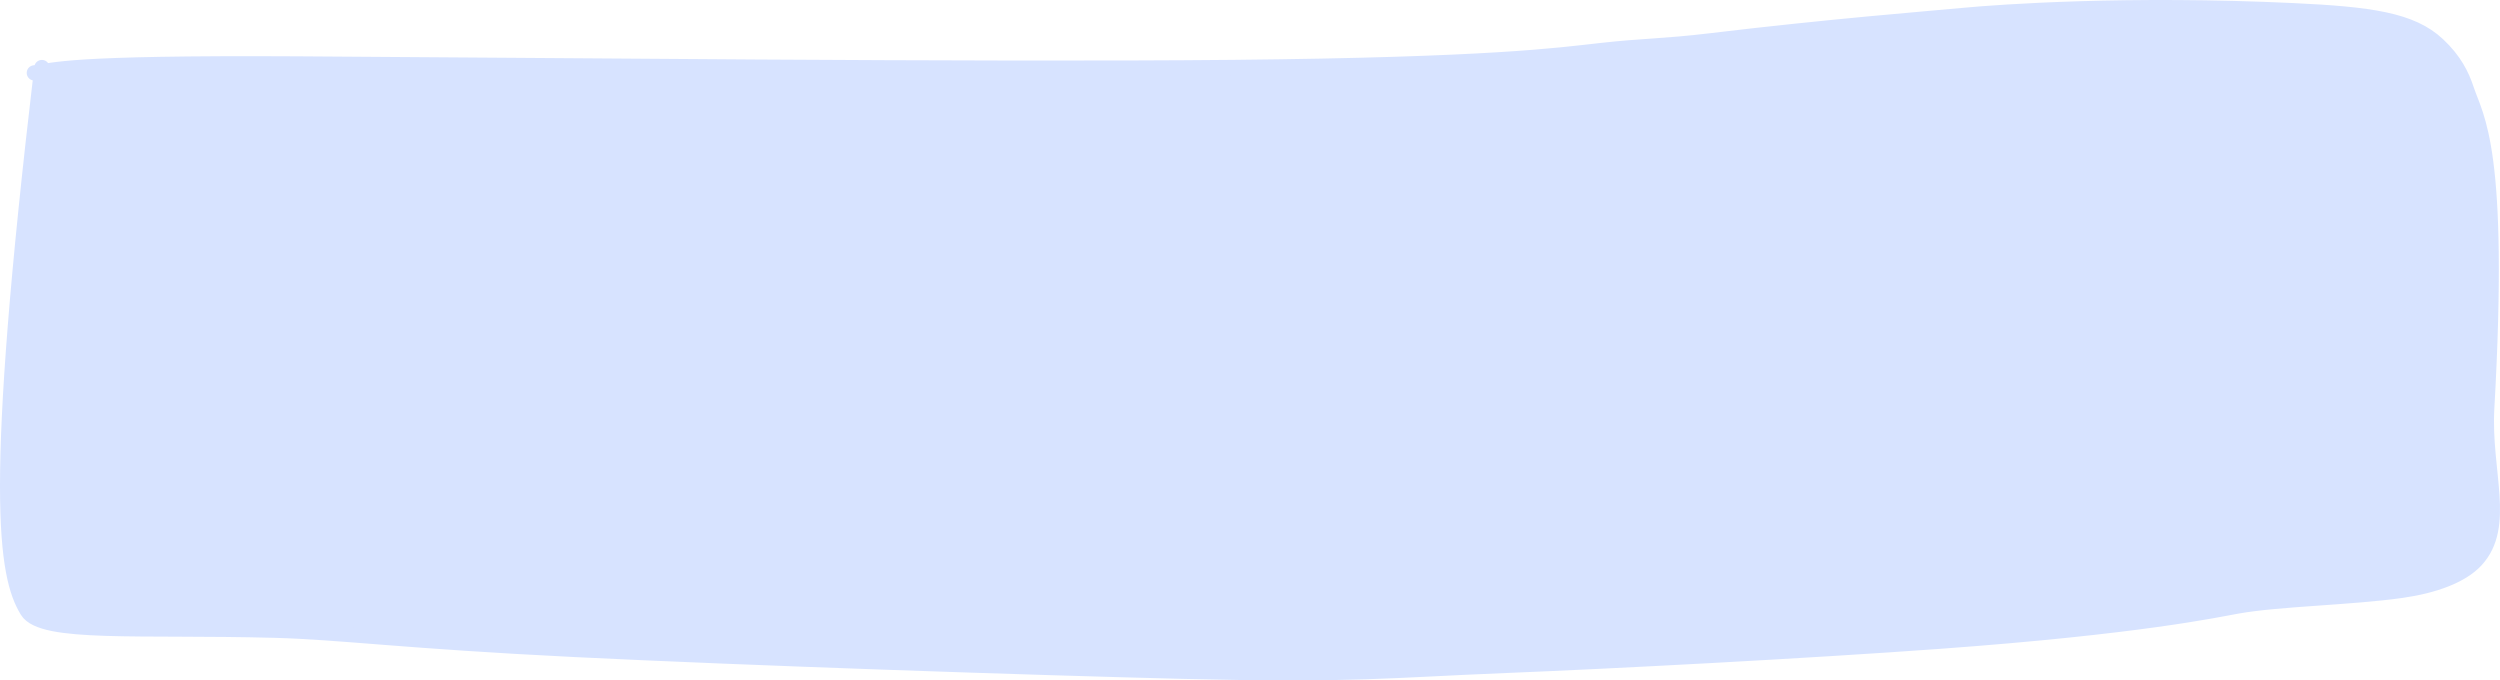
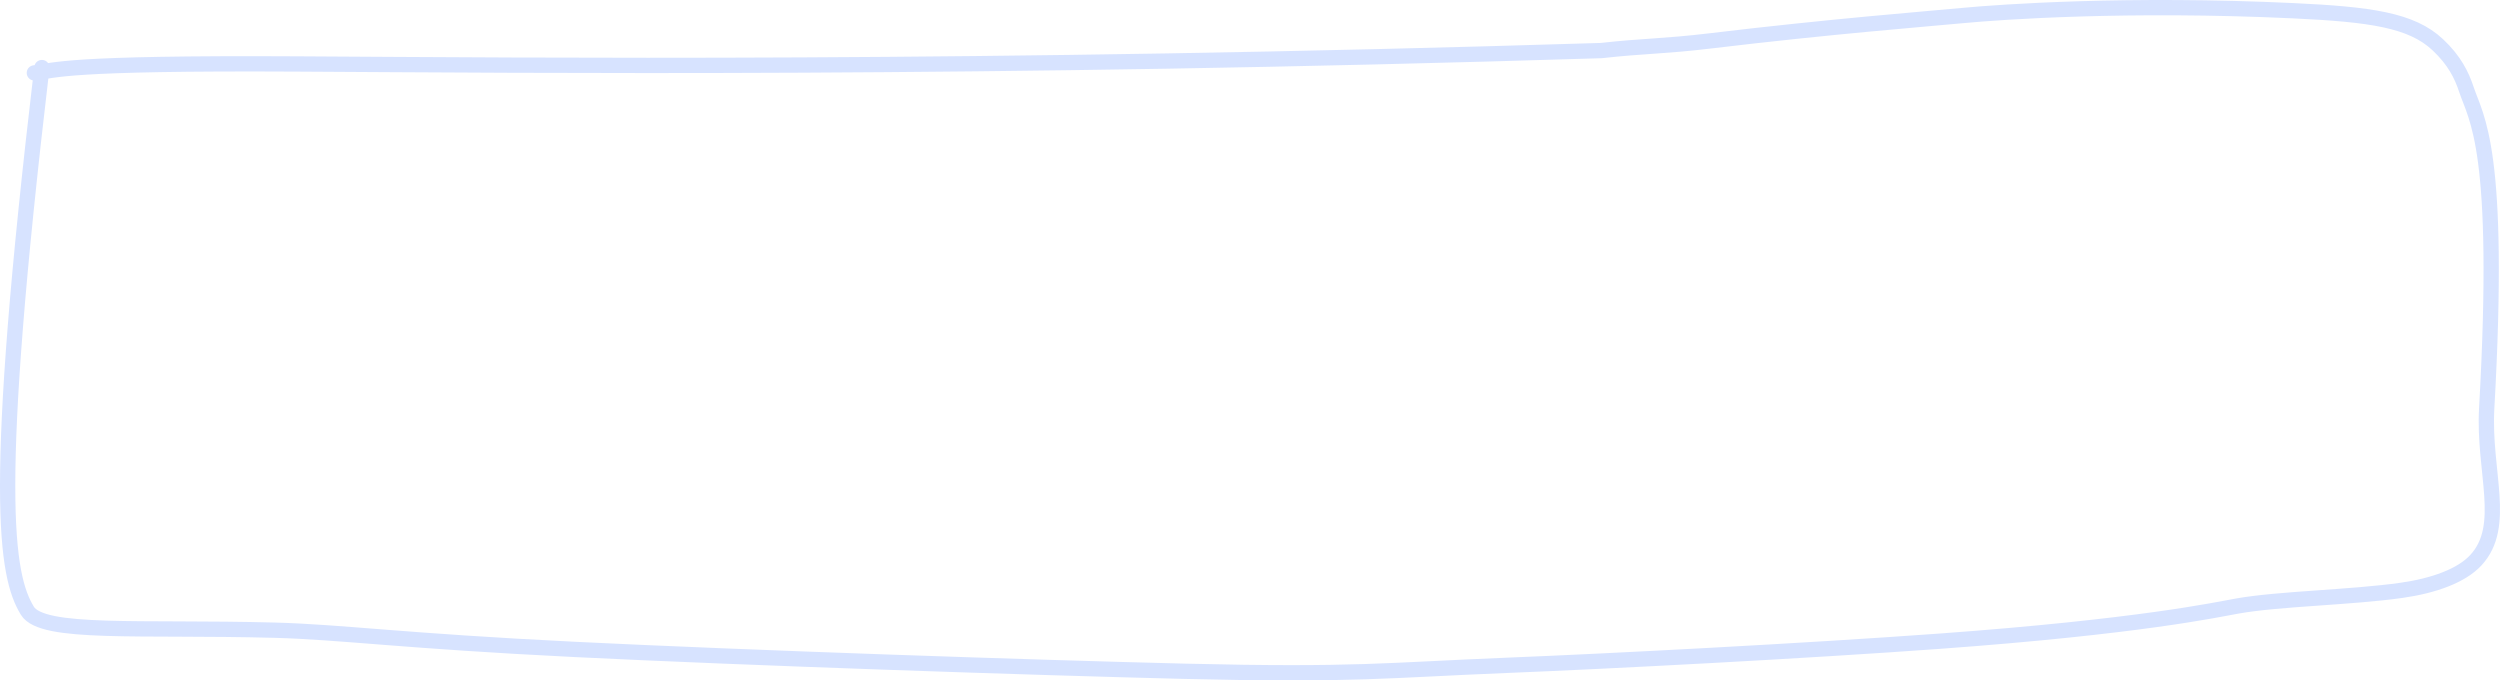
<svg xmlns="http://www.w3.org/2000/svg" width="327" height="89" viewBox="0 0 327 89" fill="none">
-   <path d="M3.583 79.889C0.764 75.29 -1.096 64.588 5.412 9.404C7.914 9.002 11.692 8.219 38.852 8.367C69.392 8.533 127.772 9.16 161.442 8.828C195.111 8.495 203.806 7.242 209.433 6.615C215.06 5.988 217.555 6.085 223.746 5.343C239.574 3.443 251.779 2.501 256.766 2.028C261.772 1.554 278.357 0.389 299.949 1.402C310.074 1.876 315.432 2.631 318.854 5.846C321.037 7.897 321.978 9.806 322.604 11.7C323.86 15.504 327.186 19.348 325.262 53.389C324.792 61.713 327.994 68.78 323.841 73.275C321.959 75.312 318.342 76.615 314.116 77.216C307.468 78.161 298.059 78.301 292.623 79.272C289.965 79.746 279.816 81.968 253.604 83.877C236.139 85.15 210.678 86.478 196.984 87.03C181.429 87.657 177.32 88.346 155.029 87.804C134.905 87.315 97.952 86.062 75.316 84.951C52.68 83.84 44.615 82.66 35.93 82.429C18.248 81.959 5.529 83.065 3.583 79.889Z" fill="#D7E3FF" />
-   <path d="M5.479 8.837C-1.108 64.514 0.755 75.274 3.583 79.889C5.529 83.065 18.248 81.959 35.93 82.429C44.615 82.66 52.68 83.84 75.316 84.951C97.952 86.062 134.905 87.315 155.029 87.804C177.32 88.346 181.429 87.657 196.984 87.03C210.678 86.478 236.139 85.15 253.604 83.877C279.816 81.968 289.965 79.746 292.623 79.272C298.059 78.301 307.468 78.161 314.116 77.216C318.342 76.615 321.959 75.312 323.841 73.275C327.994 68.78 324.792 61.713 325.262 53.389C327.186 19.348 323.86 15.504 322.604 11.7C321.978 9.806 321.037 7.897 318.854 5.846C315.432 2.631 310.074 1.876 299.949 1.402C278.357 0.389 261.772 1.554 256.766 2.028C251.779 2.501 239.574 3.443 223.746 5.343C217.555 6.085 215.06 5.988 209.433 6.615C203.806 7.242 195.111 8.495 161.442 8.828C127.772 9.16 69.392 8.533 38.852 8.367C8.311 8.201 7.336 9.211 4.494 9.534" stroke="#D7E3FF" stroke-width="2" stroke-linecap="round" />
+   <path d="M5.479 8.837C-1.108 64.514 0.755 75.274 3.583 79.889C5.529 83.065 18.248 81.959 35.93 82.429C44.615 82.66 52.68 83.84 75.316 84.951C97.952 86.062 134.905 87.315 155.029 87.804C177.32 88.346 181.429 87.657 196.984 87.03C210.678 86.478 236.139 85.15 253.604 83.877C279.816 81.968 289.965 79.746 292.623 79.272C298.059 78.301 307.468 78.161 314.116 77.216C318.342 76.615 321.959 75.312 323.841 73.275C327.994 68.78 324.792 61.713 325.262 53.389C327.186 19.348 323.86 15.504 322.604 11.7C321.978 9.806 321.037 7.897 318.854 5.846C315.432 2.631 310.074 1.876 299.949 1.402C278.357 0.389 261.772 1.554 256.766 2.028C251.779 2.501 239.574 3.443 223.746 5.343C217.555 6.085 215.06 5.988 209.433 6.615C127.772 9.16 69.392 8.533 38.852 8.367C8.311 8.201 7.336 9.211 4.494 9.534" stroke="#D7E3FF" stroke-width="2" stroke-linecap="round" />
</svg>